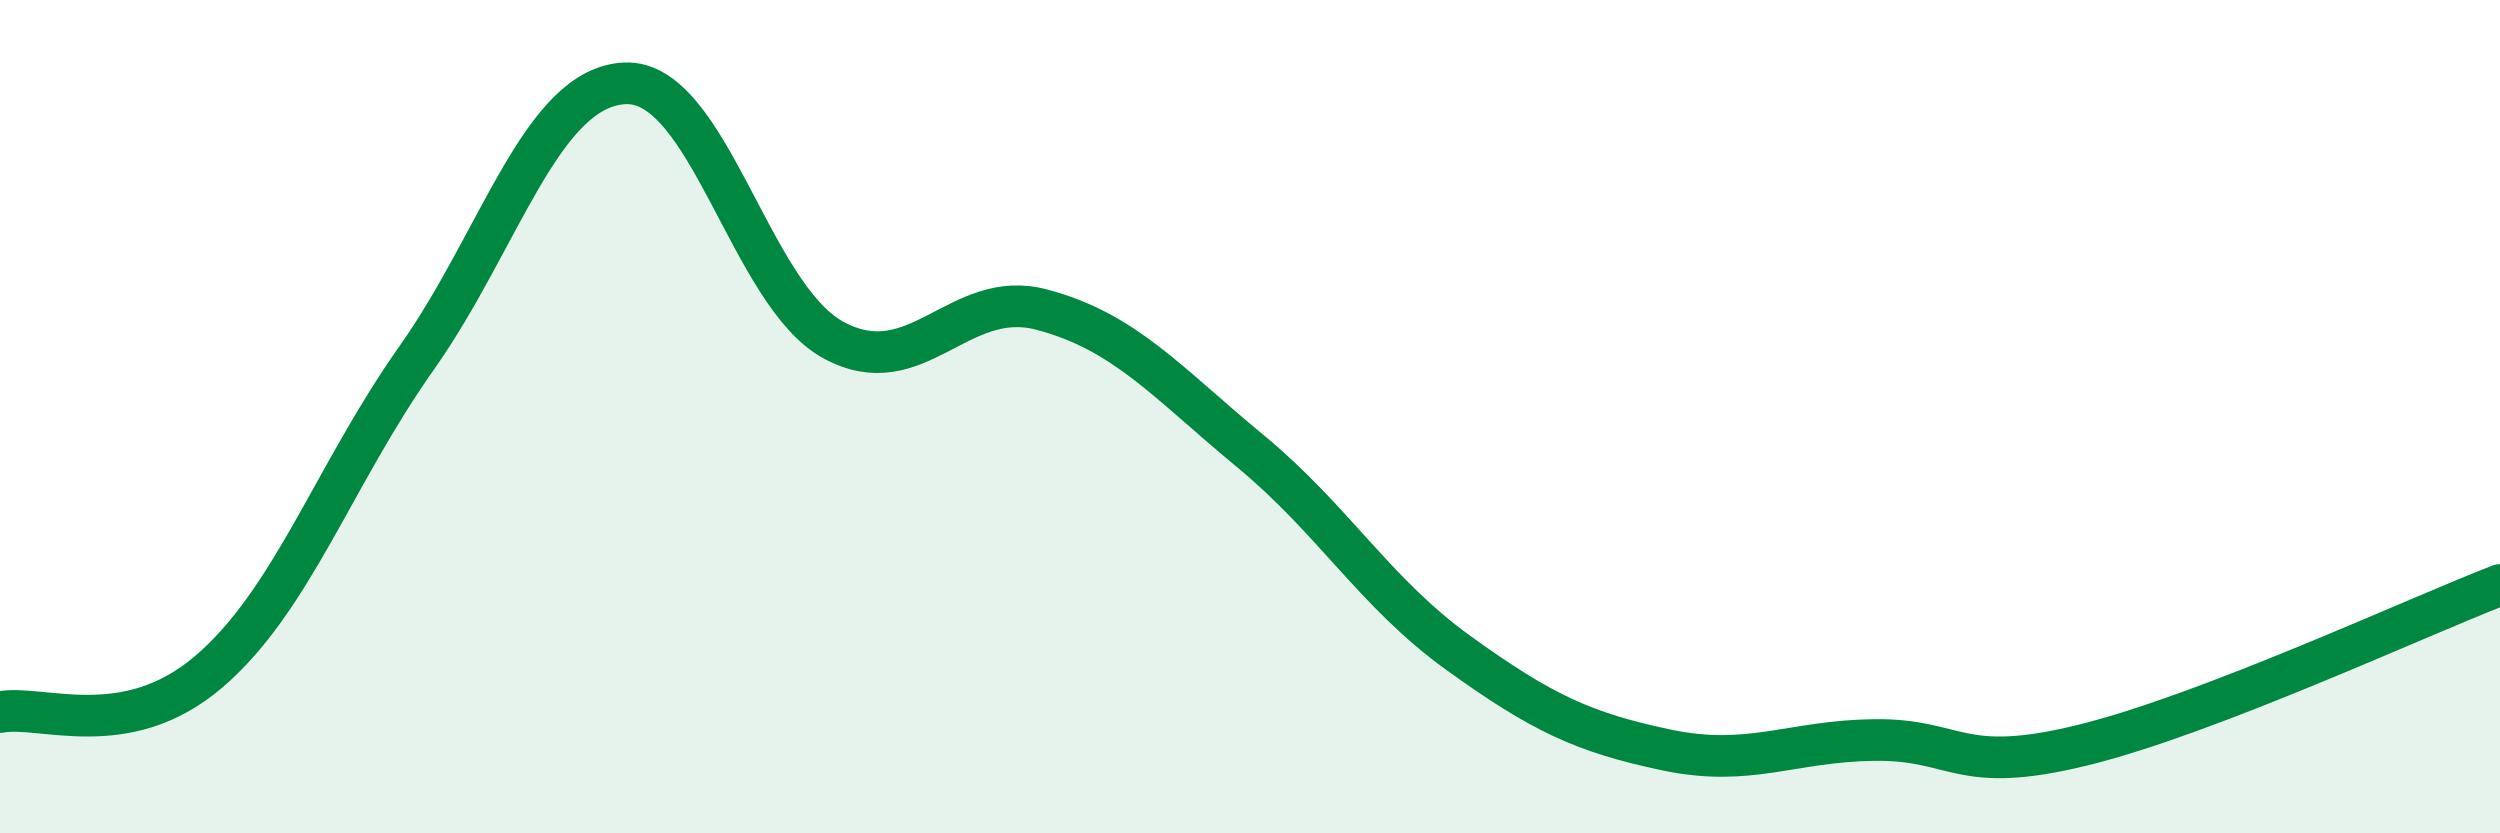
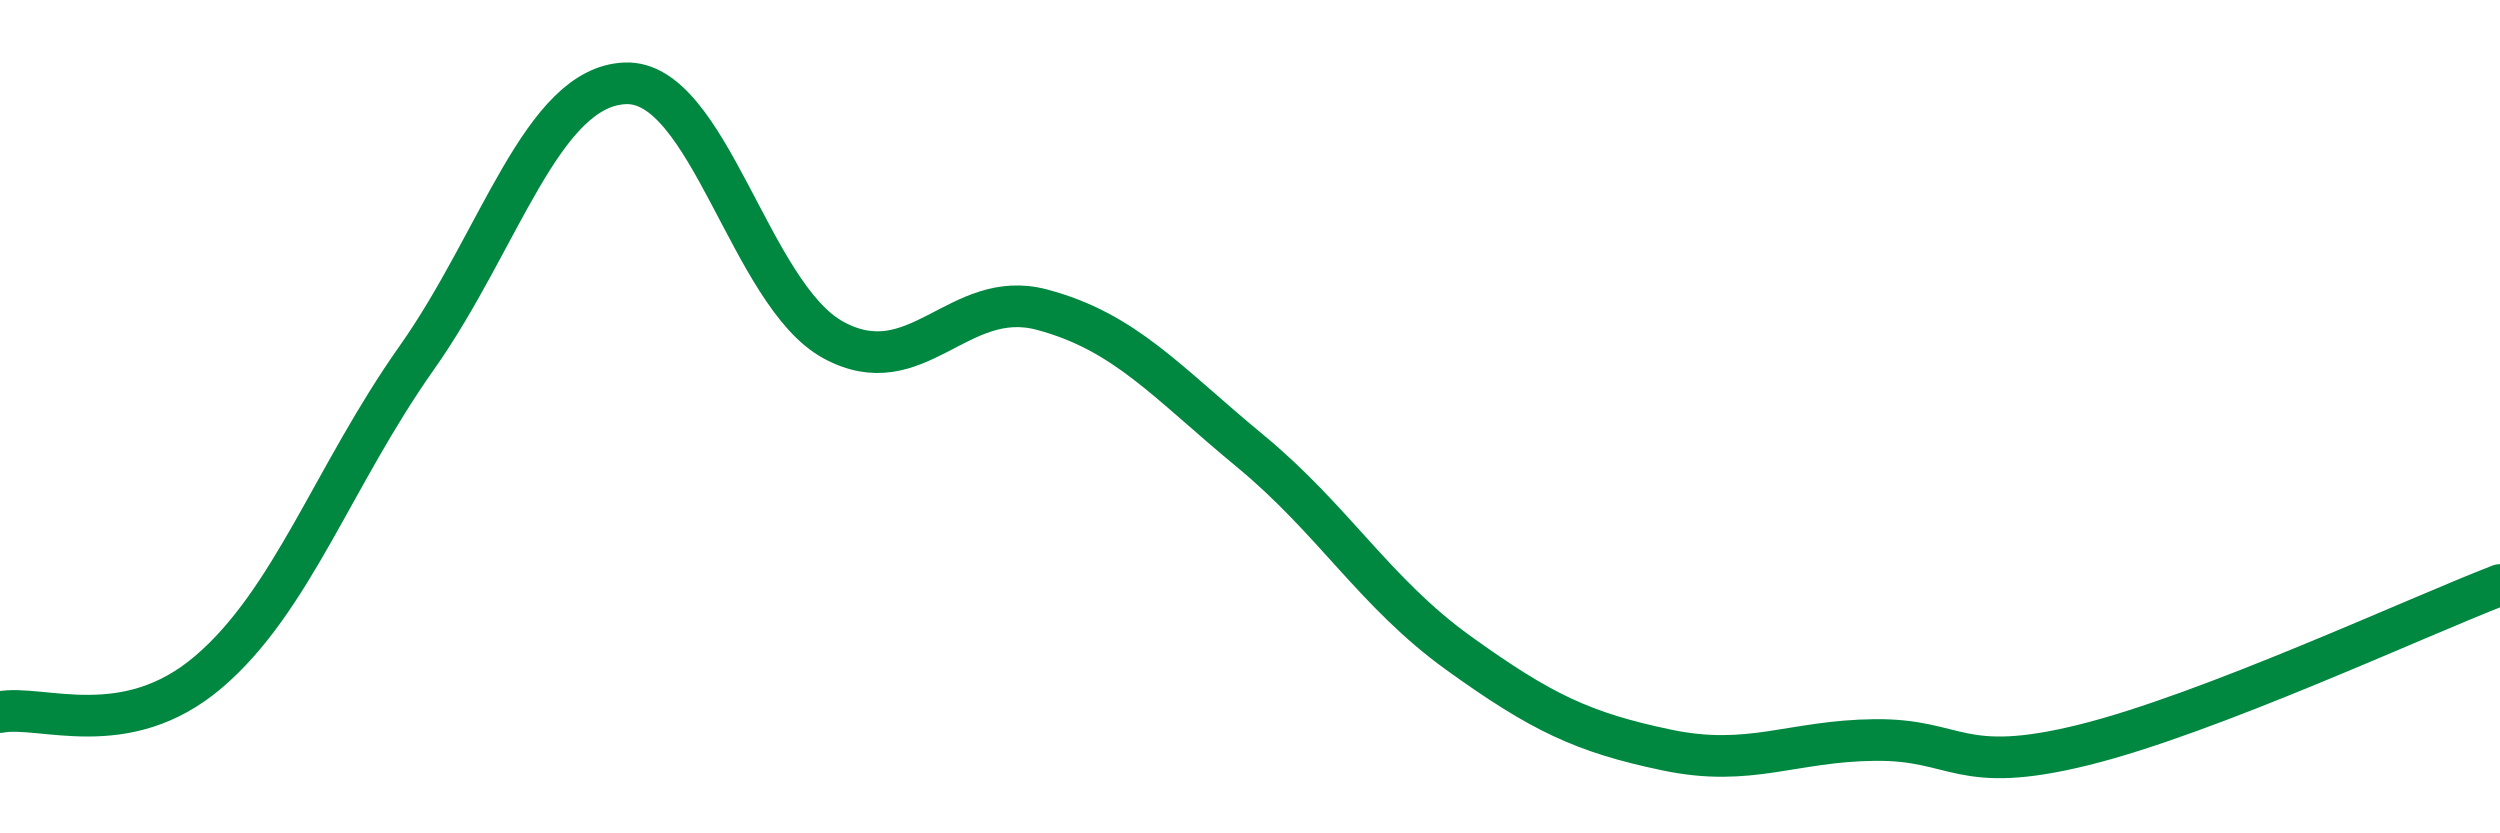
<svg xmlns="http://www.w3.org/2000/svg" width="60" height="20" viewBox="0 0 60 20">
-   <path d="M 0,17.09 C 1,16.9 3,17.83 5,16.13 C 7,14.43 8,11.42 10,8.59 C 12,5.76 13,2.09 15,2 C 17,1.91 18,7.07 20,8.16 C 22,9.25 23,6.9 25,7.43 C 27,7.96 28,9.17 30,10.82 C 32,12.47 33,14.23 35,15.67 C 37,17.11 38,17.58 40,18 C 42,18.42 43,17.78 45,17.76 C 47,17.74 47,18.62 50,17.88 C 53,17.14 58,14.81 60,14.04L60 20L0 20Z" fill="#008740" opacity="0.1" stroke-linecap="round" stroke-linejoin="round" />
  <path d="M 0,17.09 C 1,16.9 3,17.83 5,16.13 C 7,14.43 8,11.42 10,8.59 C 12,5.76 13,2.09 15,2 C 17,1.91 18,7.07 20,8.16 C 22,9.25 23,6.9 25,7.43 C 27,7.96 28,9.17 30,10.82 C 32,12.47 33,14.23 35,15.67 C 37,17.11 38,17.58 40,18 C 42,18.42 43,17.78 45,17.76 C 47,17.74 47,18.62 50,17.88 C 53,17.14 58,14.81 60,14.04" stroke="#008740" stroke-width="1" fill="none" stroke-linecap="round" stroke-linejoin="round" />
</svg>